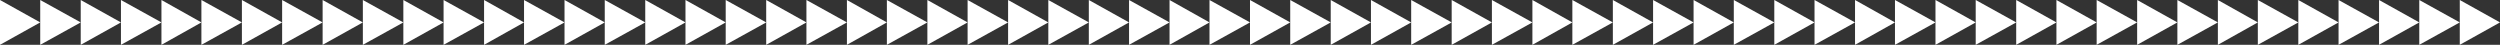
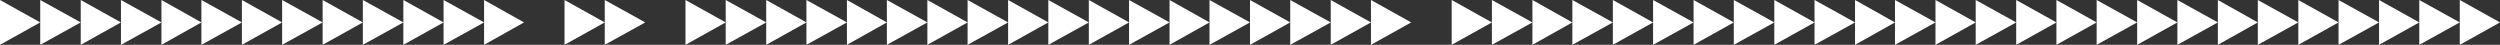
<svg xmlns="http://www.w3.org/2000/svg" width="9260" height="166" viewBox="0 0 9260 166" fill="none">
  <rect x="0" y="0" width="9260" height="166" fill="#333333" stroke="none" />
  <g clip-path="url(#clip0_114:38)">
    <path d="M149 83L0 166L7.52056e-06 0L149 83Z" fill="white" />
    <path d="M5227 83L5078 166L5078 0L5227 83Z" fill="white" />
    <path d="M2688 83L2539 166L2539 0L2688 83Z" fill="white" />
    <path d="M7766 83L7617 166L7617 0L7766 83Z" fill="white" />
    <path d="M1344 83L1195 166L1195 0L1344 83Z" fill="white" />
    <path d="M6422 83L6273 166L6273 0L6422 83Z" fill="white" />
    <path d="M3883 83L3734 166L3734 0L3883 83Z" fill="white" />
    <path d="M8961 83L8812 166L8812 0L8961 83Z" fill="white" />
    <path d="M448 83L299 166L299 0L448 83Z" fill="white" />
    <path d="M5526 83L5377 166L5377 0L5526 83Z" fill="white" />
    <path d="M2987 83L2838 166L2838 0L2987 83Z" fill="white" />
    <path d="M8065 83L7916 166L7916 0L8065 83Z" fill="white" />
    <path d="M1643 83L1494 166L1494 0L1643 83Z" fill="white" />
    <path d="M6721 83L6572 166L6572 0L6721 83Z" fill="white" />
    <path d="M4182 83L4033 166L4033 0L4182 83Z" fill="white" />
    <path d="M9260 83L9111 166L9111 0L9260 83Z" fill="white" />
    <path d="M746 83L598 166L598 0L746 83Z" fill="white" />
    <path d="M5824 83L5676 166L5676 0L5824 83Z" fill="white" />
    <path d="M3285 83L3137 166L3137 0L3285 83Z" fill="white" />
    <path d="M8363 83L8215 166L8215 0L8363 83Z" fill="white" />
    <path d="M1941 83L1793 166L1793 0L1941 83Z" fill="white" />
    <path d="M7019 83L6871 166L6871 0L7019 83Z" fill="white" />
    <path d="M4480 83L4332 166L4332 0L4480 83Z" fill="white" />
    <path d="M1045 83L896 166L896 0L1045 83Z" fill="white" />
    <path d="M6123 83L5974 166L5974 0L6123 83Z" fill="white" />
    <path d="M3584 83L3435 166L3435 0L3584 83Z" fill="white" />
    <path d="M8662 83L8513 166L8513 0L8662 83Z" fill="white" />
    <path d="M2240 83L2091 166L2091 0L2240 83Z" fill="white" />
    <path d="M7318 83L7169 166L7169 0L7318 83Z" fill="white" />
    <path d="M4779 83L4630 166L4630 0L4779 83Z" fill="white" />
    <path d="M299 83L149 166L149 0L299 83Z" fill="white" />
-     <path d="M5377 83L5227 166L5227 0L5377 83Z" fill="white" />
    <path d="M2838 83L2688 166L2688 0L2838 83Z" fill="white" />
    <path d="M7916 83L7766 166L7766 0L7916 83Z" fill="white" />
    <path d="M1494 83L1344 166L1344 0L1494 83Z" fill="white" />
    <path d="M6572 83L6422 166L6422 0L6572 83Z" fill="white" />
    <path d="M4033 83L3883 166L3883 0L4033 83Z" fill="white" />
    <path d="M9111 83L8961 166L8961 0L9111 83Z" fill="white" />
    <path d="M598 83L448 166L448 0L598 83Z" fill="white" />
    <path d="M5676 83L5526 166L5526 0L5676 83Z" fill="white" />
    <path d="M3137 83L2987 166L2987 0L3137 83Z" fill="white" />
    <path d="M8215 83L8065 166L8065 0L8215 83Z" fill="white" />
    <path d="M1793 83L1643 166L1643 0L1793 83Z" fill="white" />
    <path d="M6871 83L6721 166L6721 0L6871 83Z" fill="white" />
    <path d="M4332 83L4182 166L4182 0L4332 83Z" fill="white" />
    <path d="M896 83L746 166L746 0L896 83Z" fill="white" />
    <path d="M5974 83L5824 166L5824 0L5974 83Z" fill="white" />
    <path d="M3435 83L3285 166L3285 0L3435 83Z" fill="white" />
    <path d="M8513 83L8363 166L8363 0L8513 83Z" fill="white" />
-     <path d="M2091 83L1941 166L1941 0L2091 83Z" fill="white" />
    <path d="M7169 83L7019 166L7019 0L7169 83Z" fill="white" />
    <path d="M4630 83L4480 166L4480 0L4630 83Z" fill="white" />
    <path d="M1195 83L1045 166L1045 0L1195 83Z" fill="white" />
    <path d="M6273 83L6123 166L6123 0L6273 83Z" fill="white" />
    <path d="M3734 83L3584 166L3584 0L3734 83Z" fill="white" />
    <path d="M8812 83L8662 166L8662 0L8812 83Z" fill="white" />
    <path d="M2390 83L2240 166L2240 0L2390 83Z" fill="white" />
    <path d="M7468 83L7318 166L7318 0L7468 83Z" fill="white" />
    <path d="M4929 83L4779 166L4779 0L4929 83Z" fill="white" />
-     <path d="M2539 83L2390 166L2390 0L2539 83Z" fill="white" />
    <path d="M7617 83L7468 166L7468 0L7617 83Z" fill="white" />
    <path d="M5078 83L4929 166L4929 0L5078 83Z" fill="white" />
  </g>
  <defs>
    <clipPath id="clip0_114:38">
      <rect width="9260" height="166" fill="white" />
    </clipPath>
  </defs>
</svg>